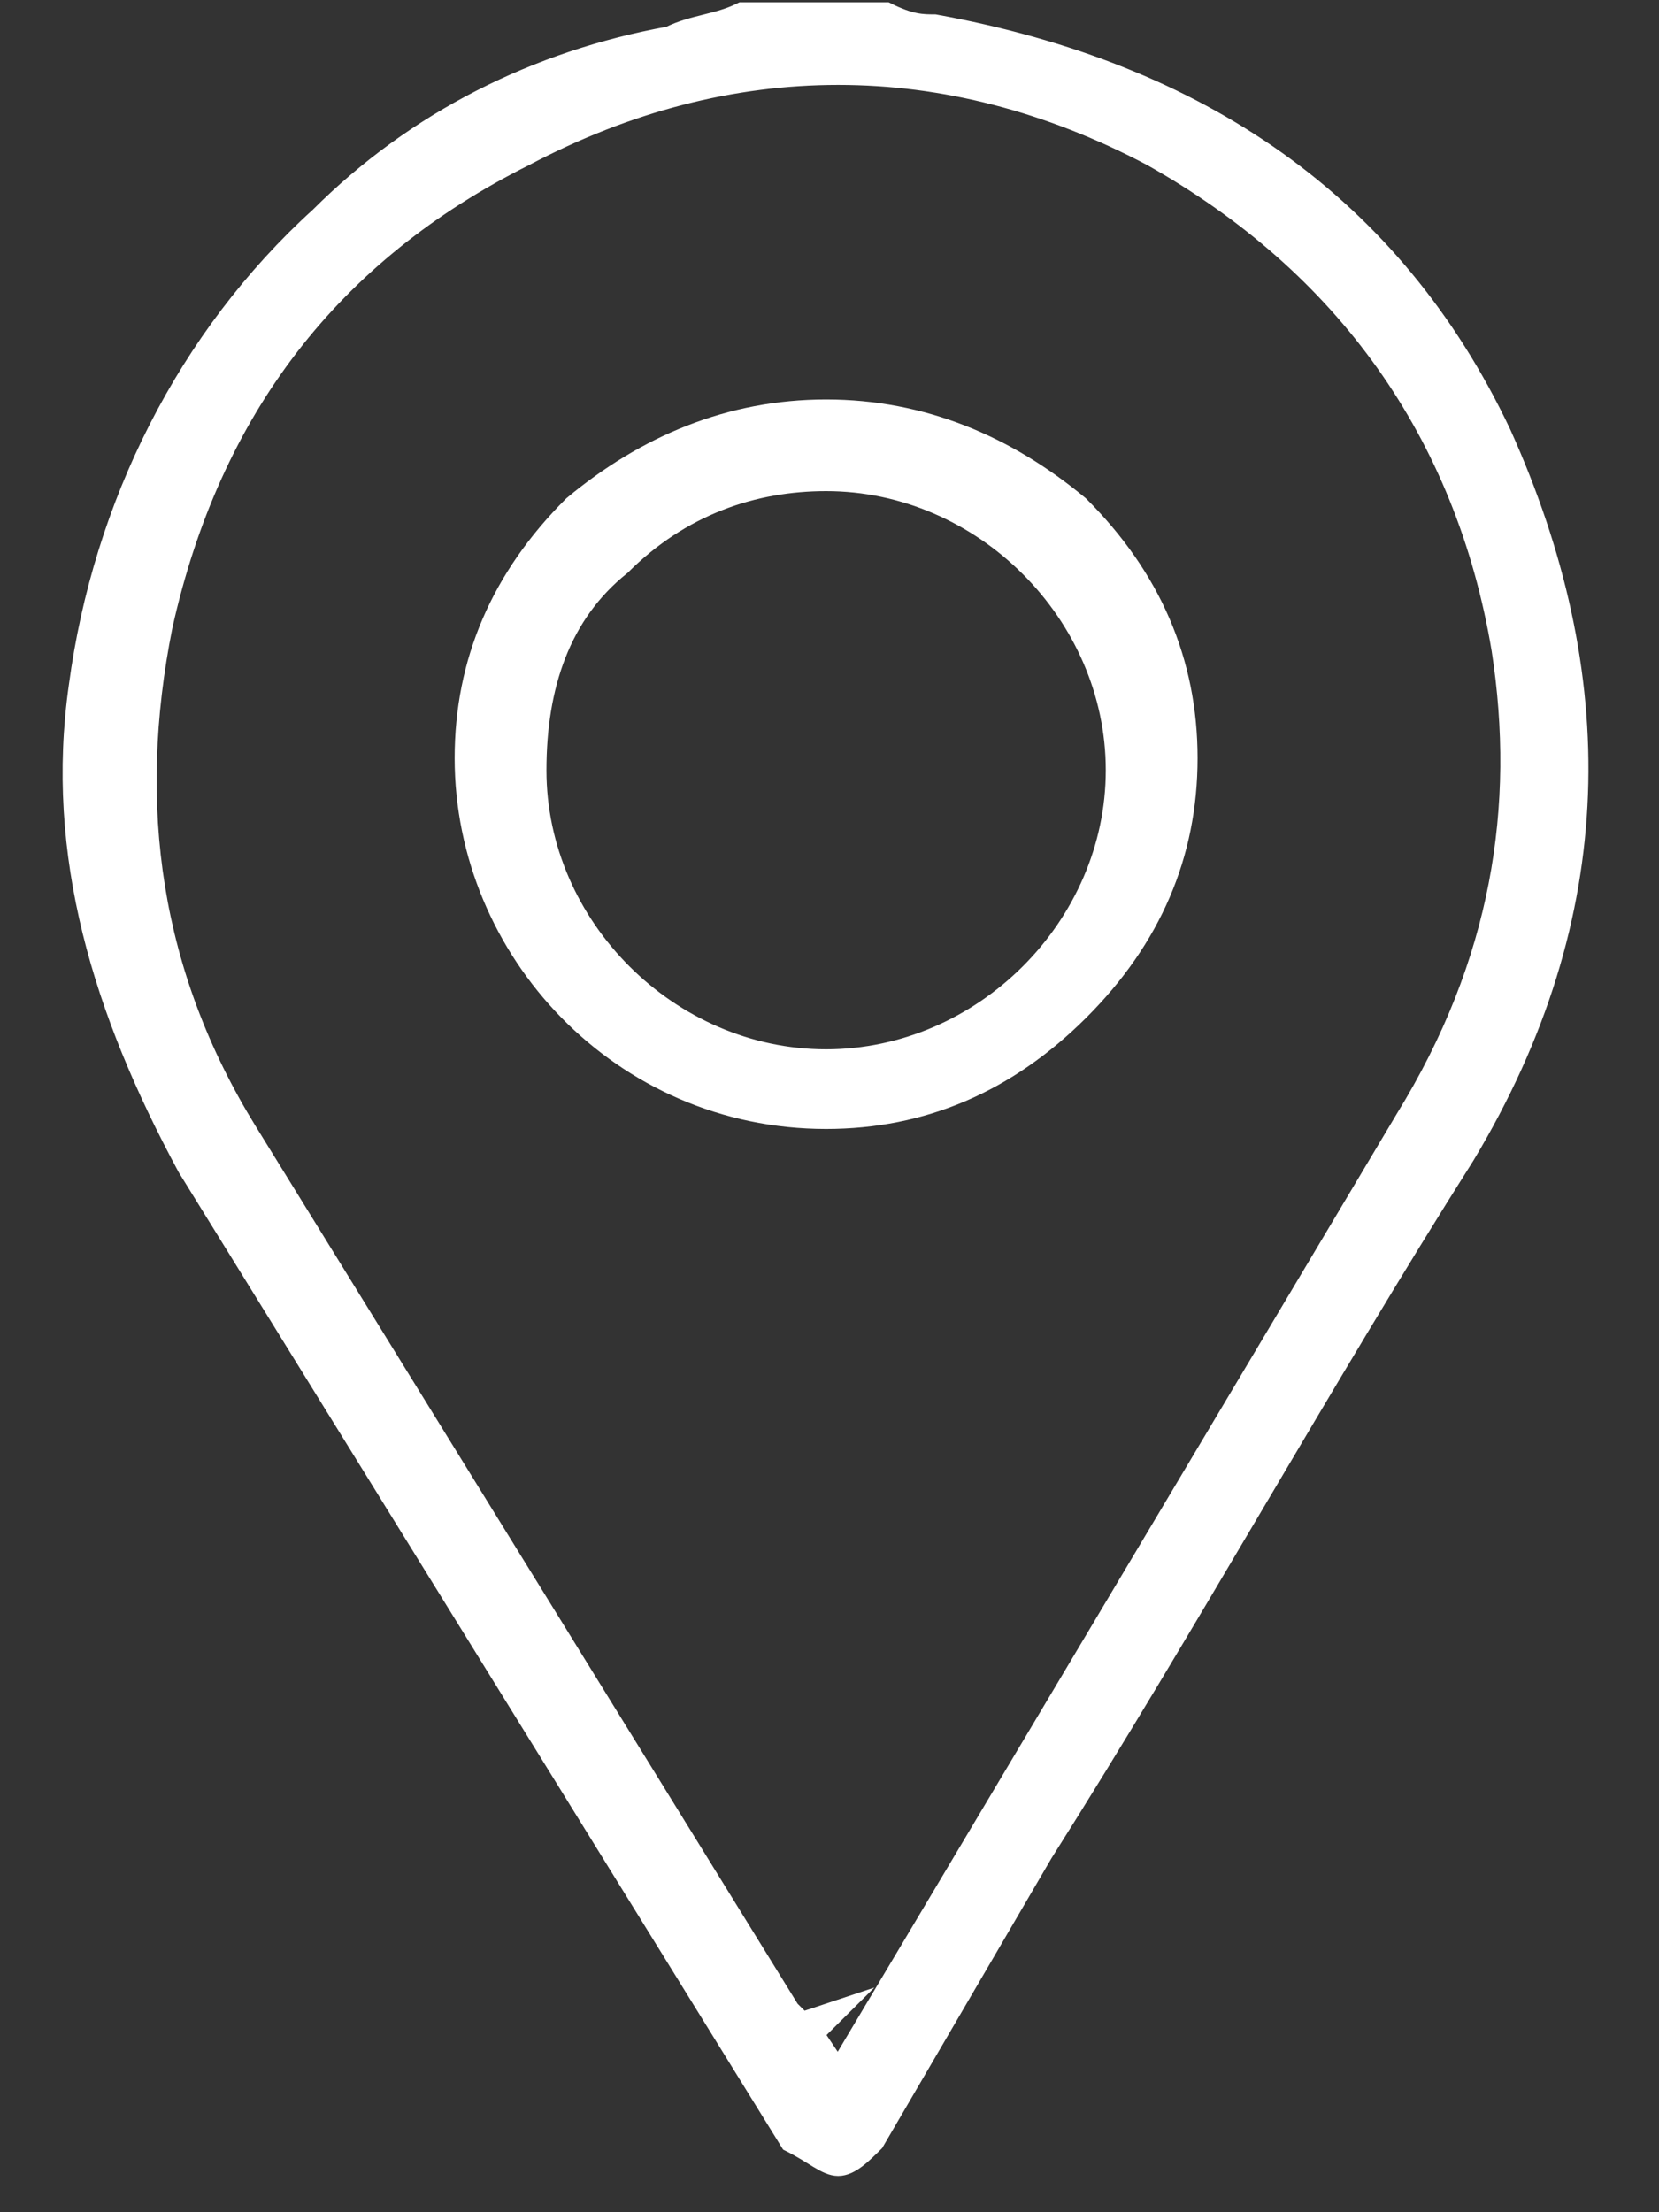
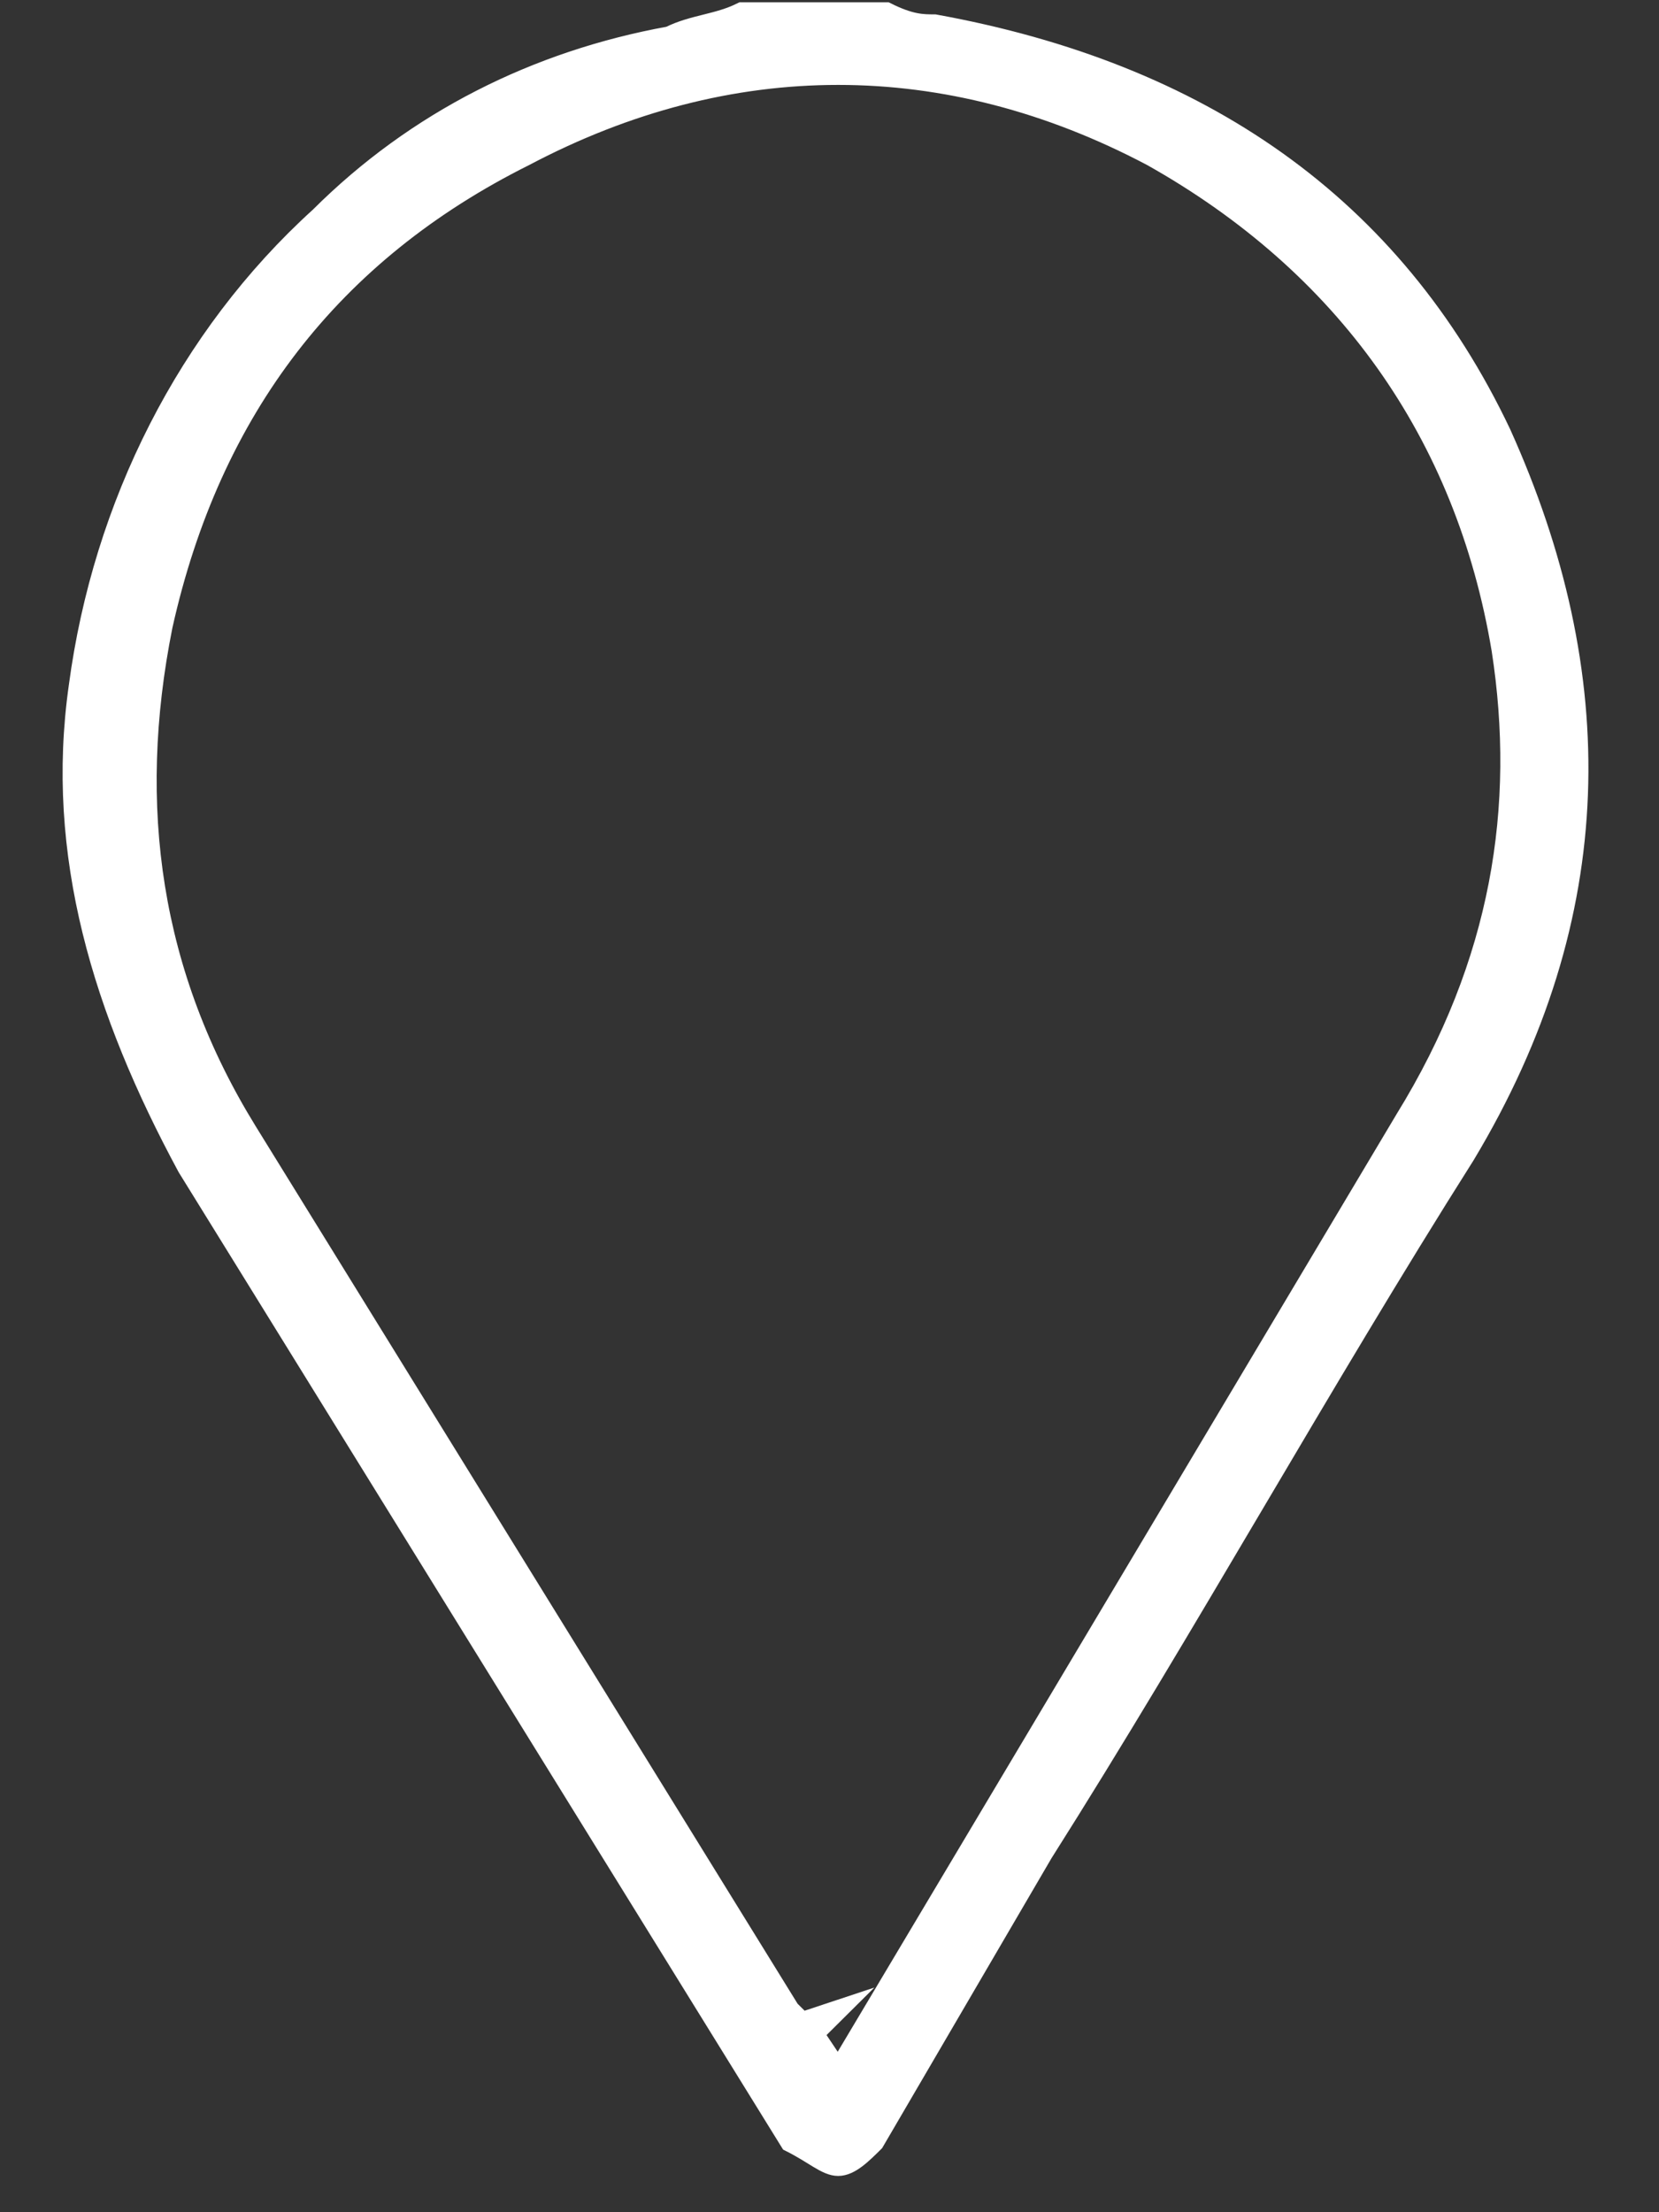
<svg xmlns="http://www.w3.org/2000/svg" width="21" height="28" viewBox="0 0 21 28" fill="none">
  <rect x="0" y="0" width="21" height="28" fill="#333333" stroke="none" />
  <path d="M14.578 1.98C17.02 3.351 18.547 5.484 19.004 8.225C19.31 10.206 19.004 12.186 17.783 14.166L10.61 26.199L10.304 25.742L10.61 25.438L10.152 25.59L9.999 25.438L3.131 14.318C1.91 12.338 1.604 10.206 2.062 7.921C2.673 5.179 4.199 3.199 6.641 1.98C9.236 0.609 11.983 0.609 14.578 1.98ZM8.473 0.457C6.794 0.762 5.268 1.523 4.046 2.742C2.368 4.265 1.299 6.398 0.994 8.682C0.689 10.815 1.299 12.795 2.368 14.775L9.999 27.113C10.304 27.265 10.457 27.418 10.61 27.418C10.762 27.418 10.915 27.265 11.068 27.113L13.204 23.457C15.036 20.563 16.715 17.517 18.547 14.623C20.378 11.576 20.378 8.53 19.004 5.484C17.631 2.589 15.189 0.914 11.831 0.305C11.678 0.305 11.525 0.305 11.22 0.152H10.915H9.846H9.389C9.083 0.305 8.778 0.305 8.473 0.457Z" fill="white" />
  <path d="M14.578 1.98C17.02 3.351 18.547 5.484 19.004 8.225C19.31 10.206 19.004 12.186 17.783 14.166L10.61 26.199L10.304 25.742L10.61 25.438L10.152 25.59L9.999 25.438L3.131 14.318C1.91 12.338 1.604 10.206 2.062 7.921C2.673 5.179 4.199 3.199 6.641 1.98C9.236 0.609 11.983 0.609 14.578 1.98ZM8.473 0.457C6.794 0.762 5.268 1.523 4.046 2.742C2.368 4.265 1.299 6.398 0.994 8.682C0.689 10.815 1.299 12.795 2.368 14.775L9.999 27.113C10.304 27.265 10.457 27.418 10.61 27.418C10.762 27.418 10.915 27.265 11.068 27.113L13.204 23.457C15.036 20.563 16.715 17.517 18.547 14.623C20.378 11.576 20.378 8.53 19.004 5.484C17.631 2.589 15.189 0.914 11.831 0.305C11.678 0.305 11.525 0.305 11.22 0.152H10.915H9.846H9.389C9.083 0.305 8.778 0.305 8.473 0.457Z" stroke="white" stroke-width="0.246" stroke-miterlimit="10" />
-   <path d="M10.457 13.404C8.473 13.404 6.794 11.729 6.794 9.749C6.794 8.682 7.099 7.768 7.862 7.159C8.625 6.398 9.541 6.093 10.457 6.093C12.441 6.093 14.12 7.768 14.12 9.749C14.12 11.729 12.441 13.404 10.457 13.404ZM10.457 5.179C9.236 5.179 8.167 5.636 7.252 6.398C6.336 7.311 5.878 8.378 5.878 9.596C5.878 12.033 7.862 14.166 10.457 14.166C11.678 14.166 12.746 13.709 13.662 12.795C14.578 11.881 15.036 10.815 15.036 9.596C15.036 8.378 14.578 7.311 13.662 6.398C12.746 5.636 11.678 5.179 10.457 5.179Z" fill="white" />
-   <path d="M10.457 13.404C8.473 13.404 6.794 11.729 6.794 9.749C6.794 8.682 7.099 7.768 7.862 7.159C8.625 6.398 9.541 6.093 10.457 6.093C12.441 6.093 14.12 7.768 14.12 9.749C14.12 11.729 12.441 13.404 10.457 13.404ZM10.457 5.179C9.236 5.179 8.167 5.636 7.252 6.398C6.336 7.311 5.878 8.378 5.878 9.596C5.878 12.033 7.862 14.166 10.457 14.166C11.678 14.166 12.746 13.709 13.662 12.795C14.578 11.881 15.036 10.815 15.036 9.596C15.036 8.378 14.578 7.311 13.662 6.398C12.746 5.636 11.678 5.179 10.457 5.179Z" stroke="white" stroke-width="0.246" stroke-miterlimit="10" />
</svg>